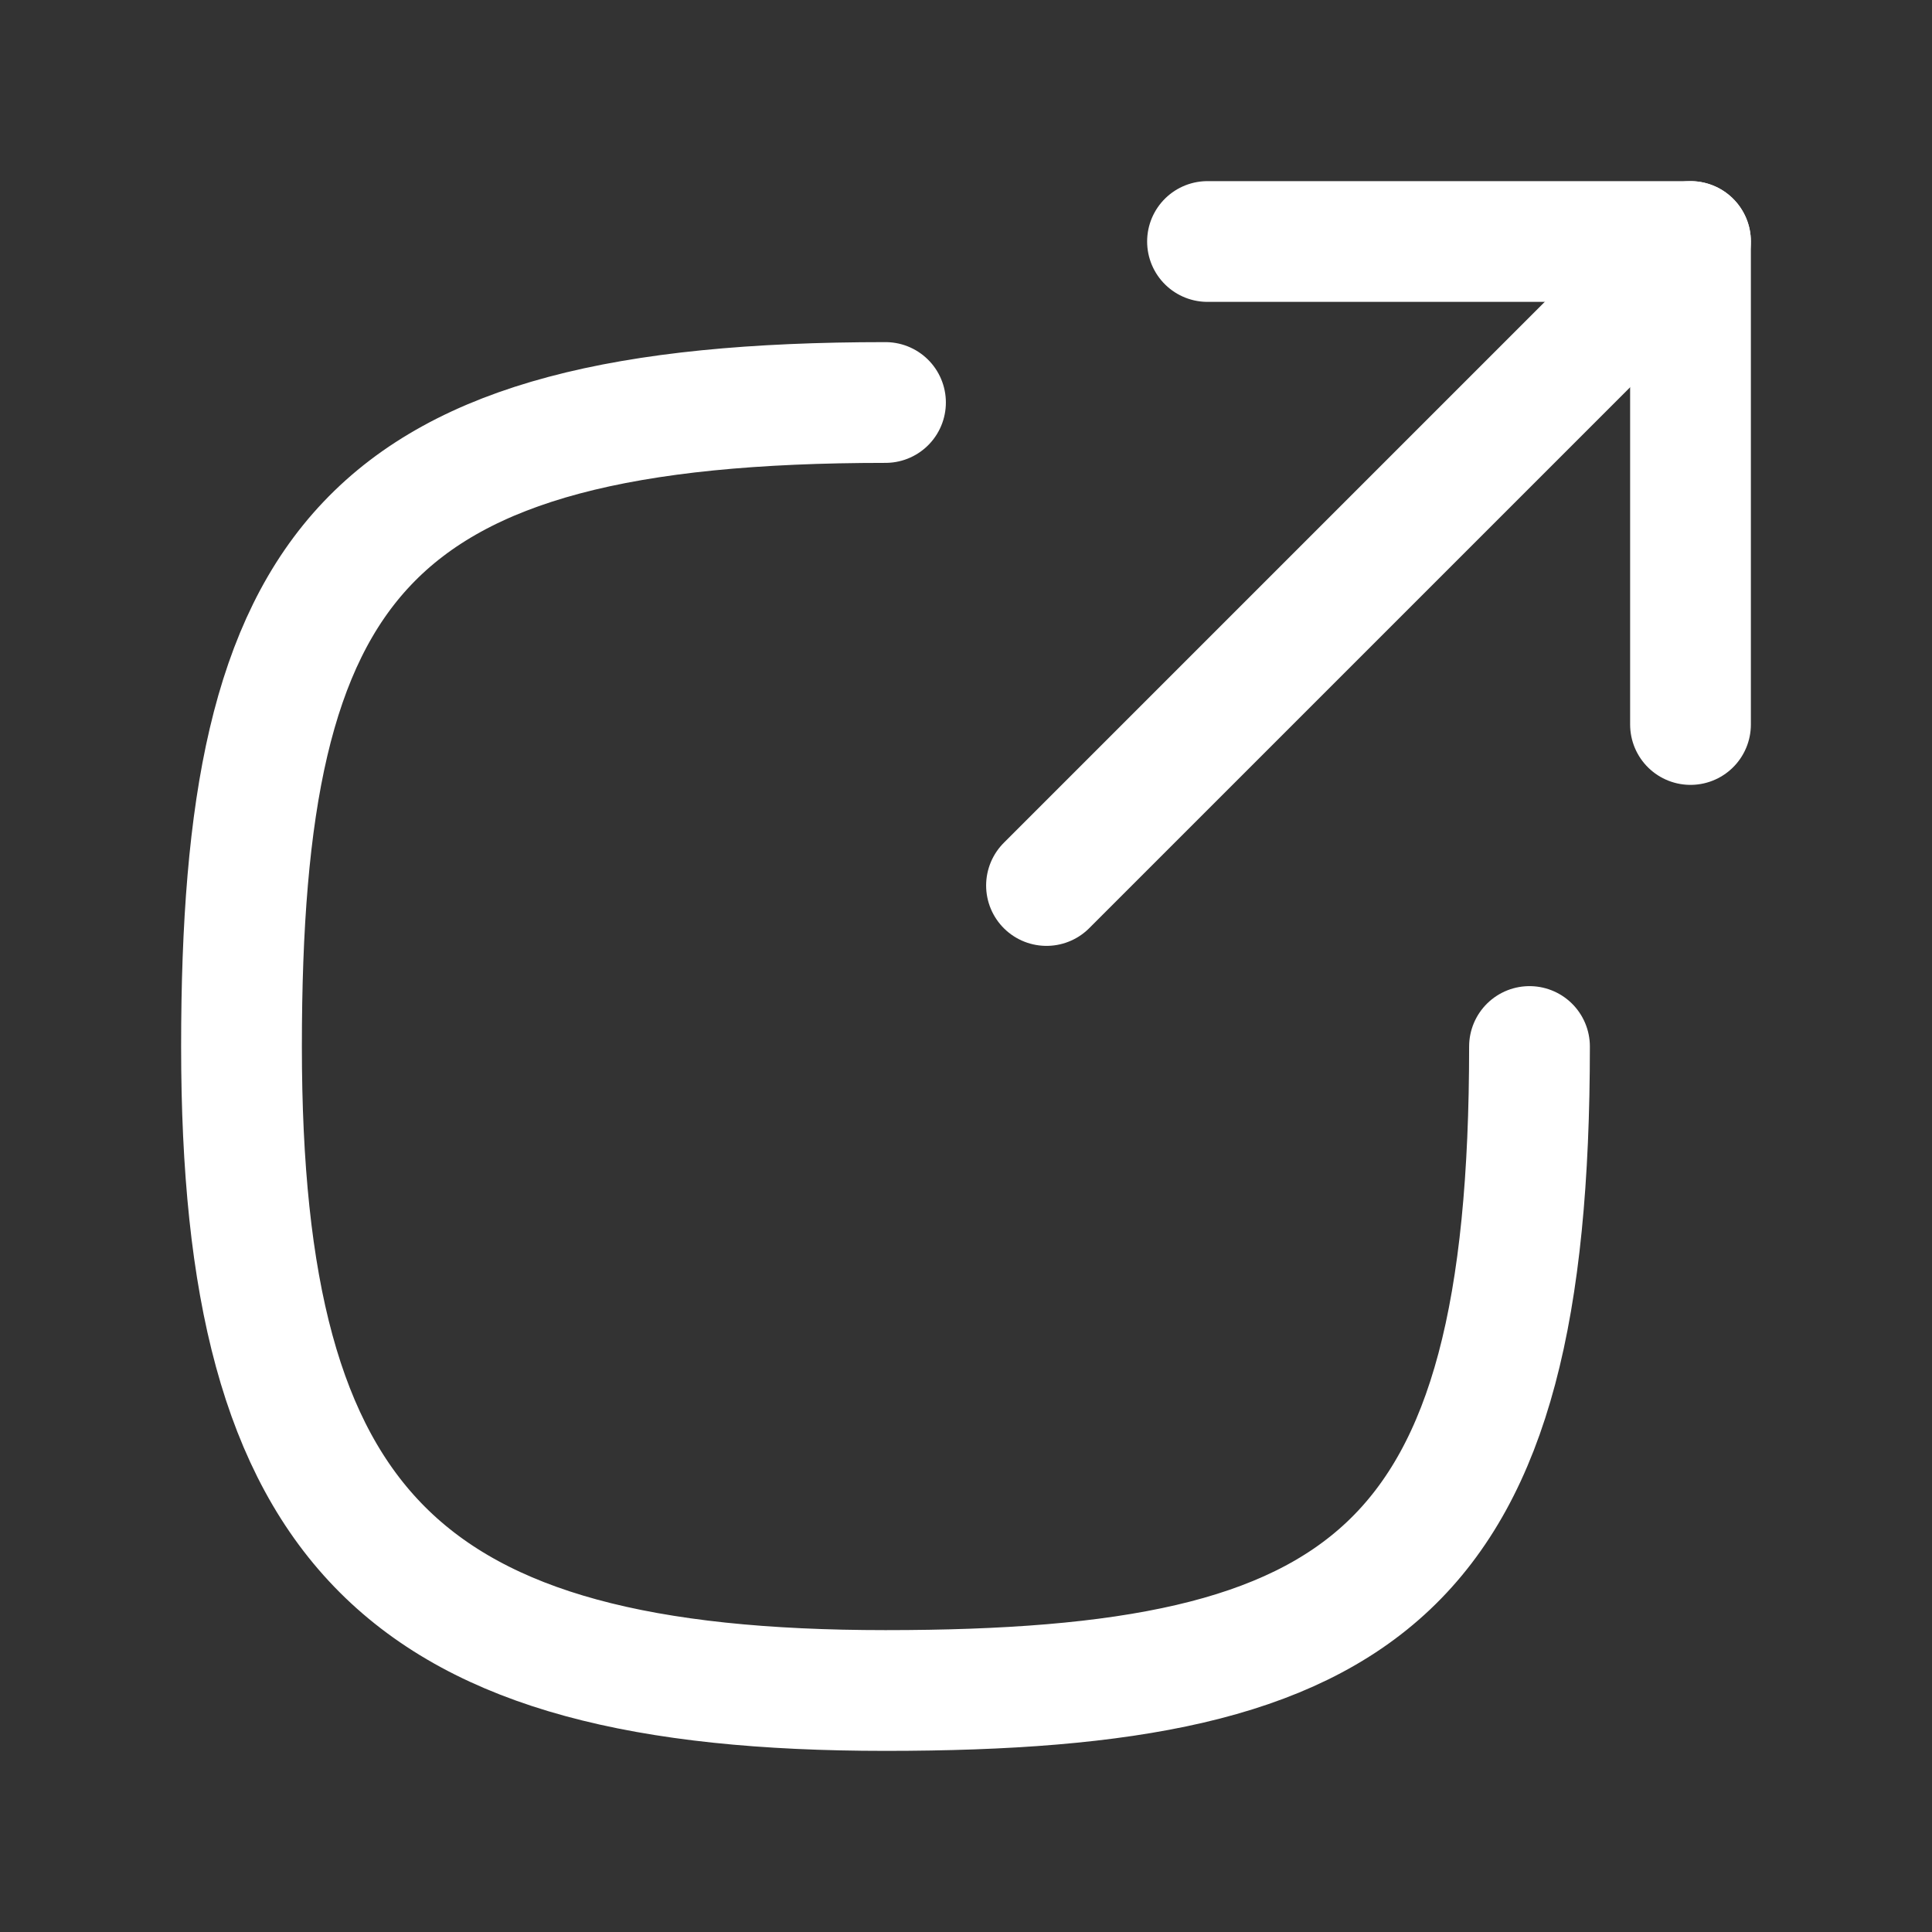
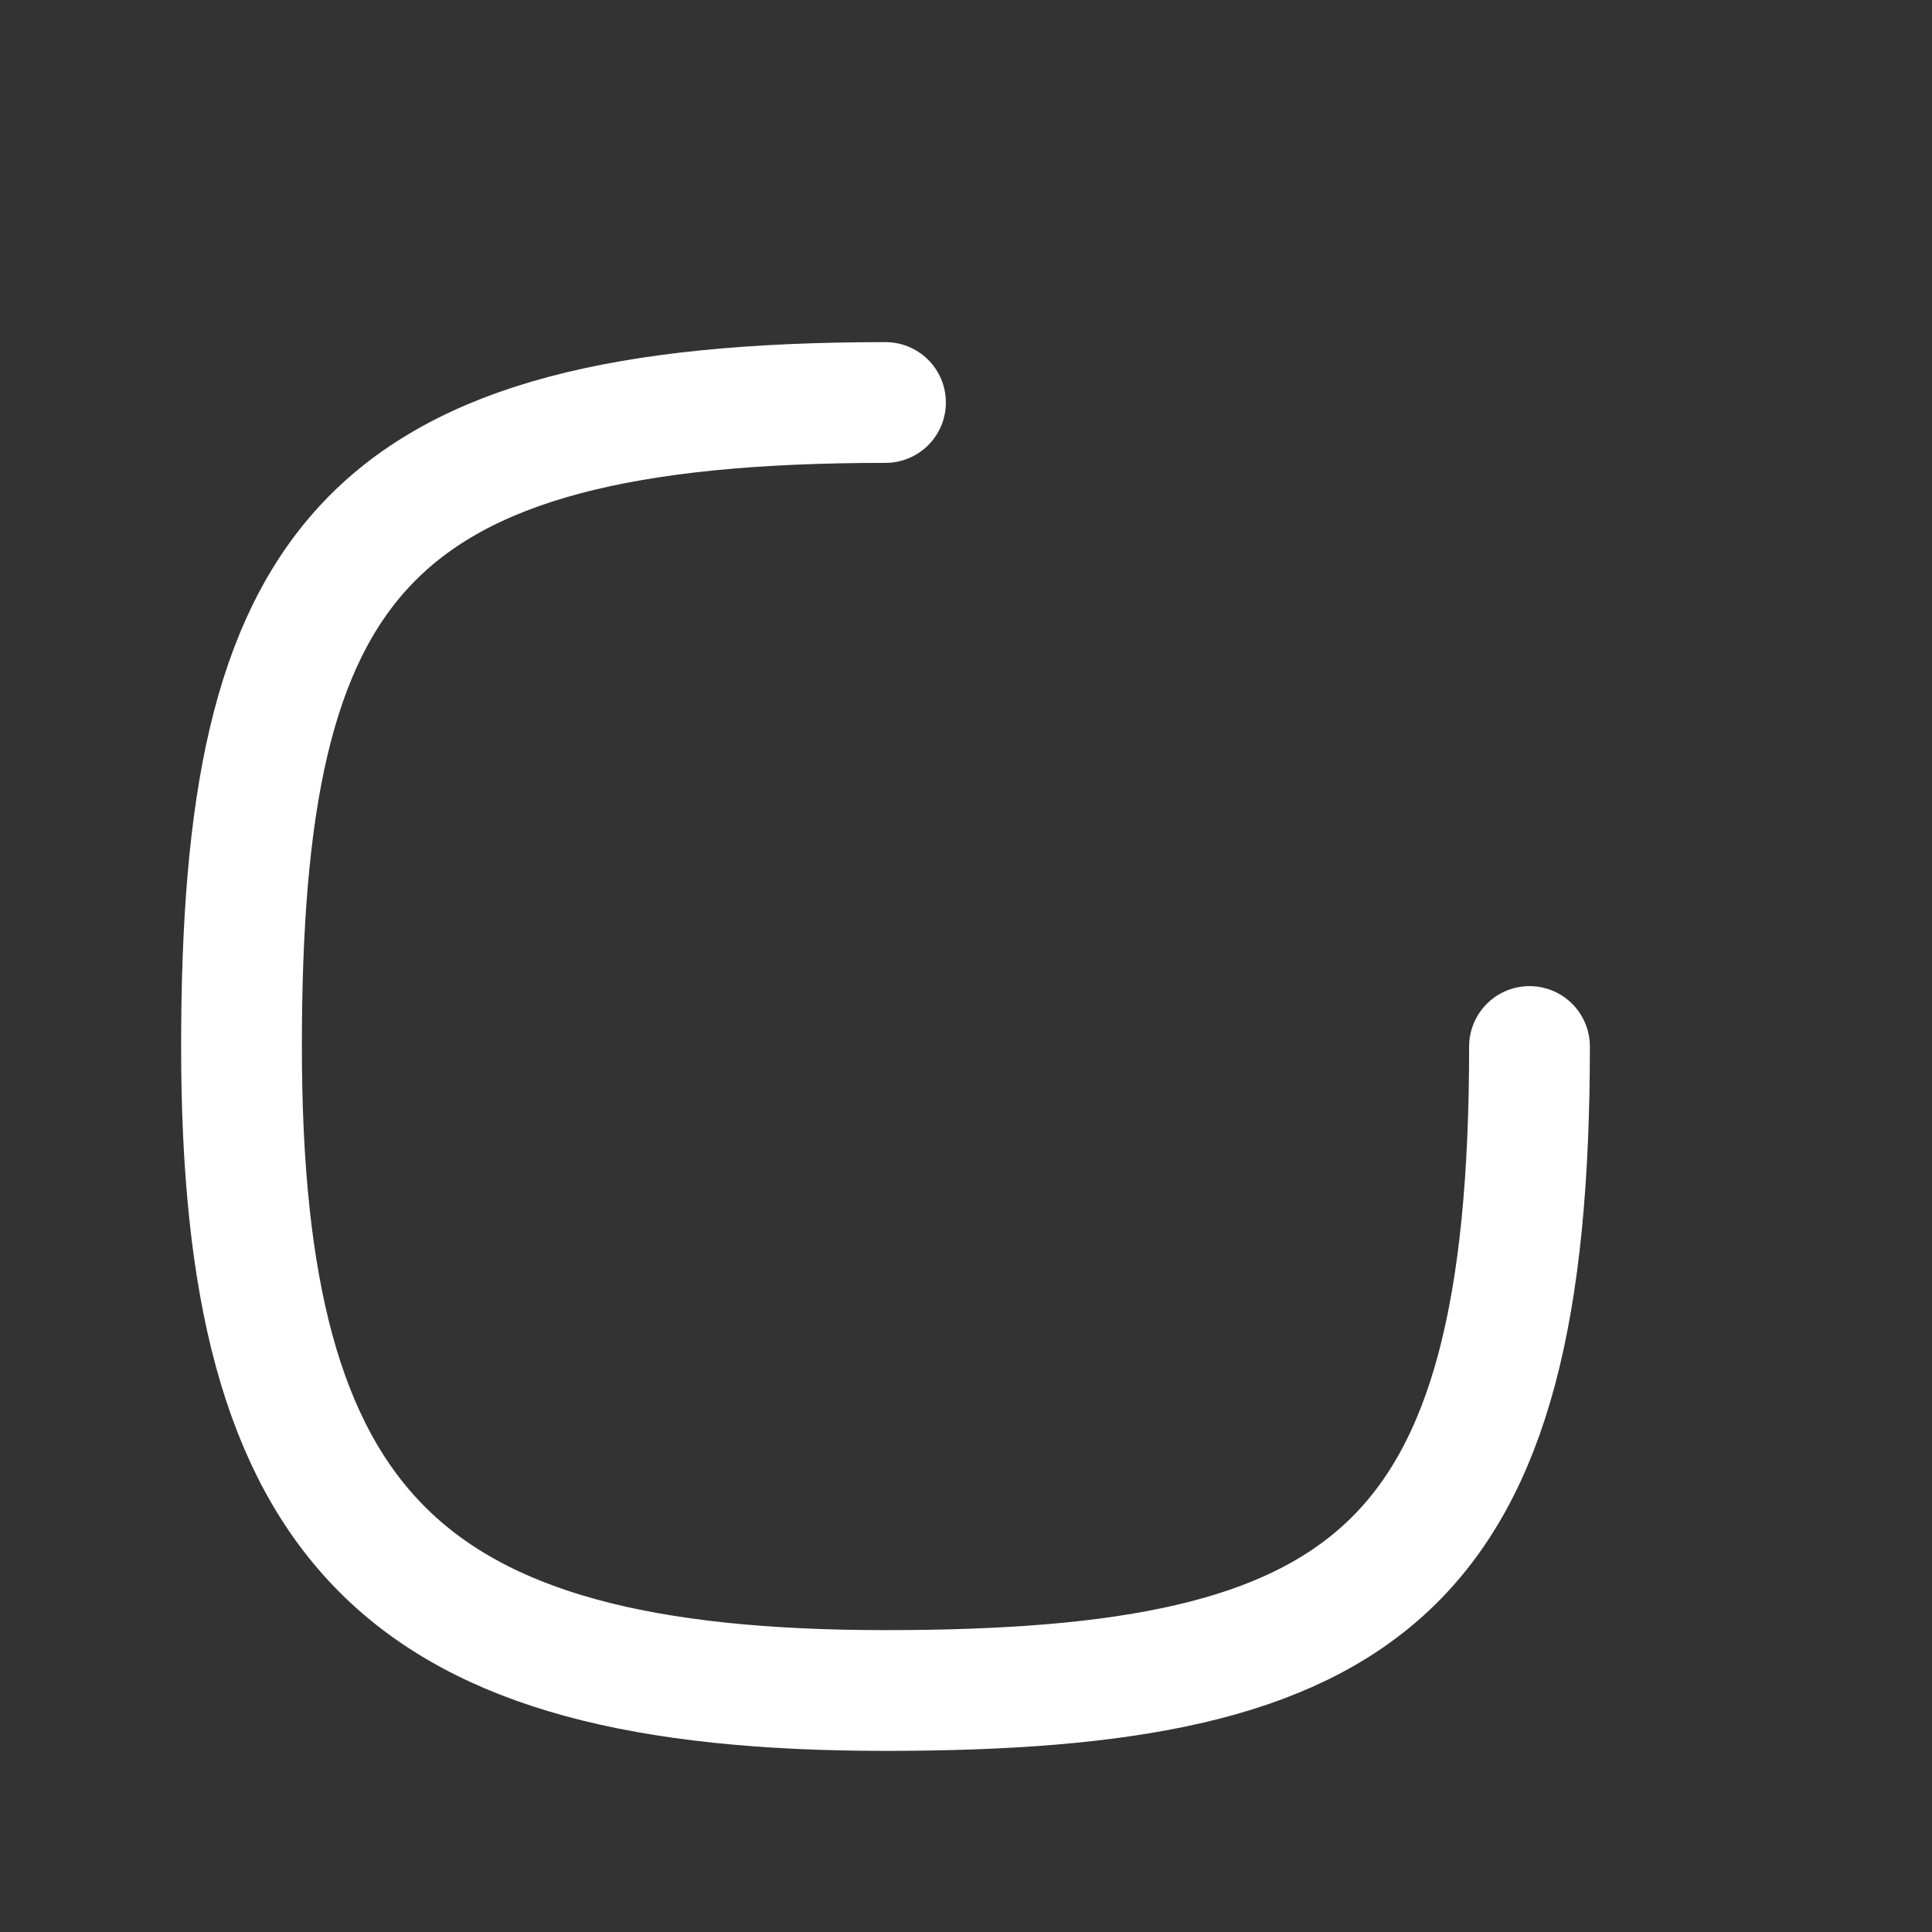
<svg xmlns="http://www.w3.org/2000/svg" width="24" height="24" viewBox="0 0 24 24" fill="none">
  <rect x="0" y="0" width="24" height="24" fill="#333333" stroke="none" />
-   <path d="M21 9V3H15" stroke="white" stroke-width="1.5" stroke-linecap="round" stroke-linejoin="round" />
-   <path d="M21 3L13 11" stroke="white" stroke-width="1.5" stroke-linecap="round" stroke-linejoin="round" />
  <path d="M19 13C19 19.529 17 21 11 21C5 21 3 19 3 13C3 7 4.5 5 11 5" stroke="white" stroke-width="1.5" stroke-linecap="round" stroke-linejoin="round" />
</svg>